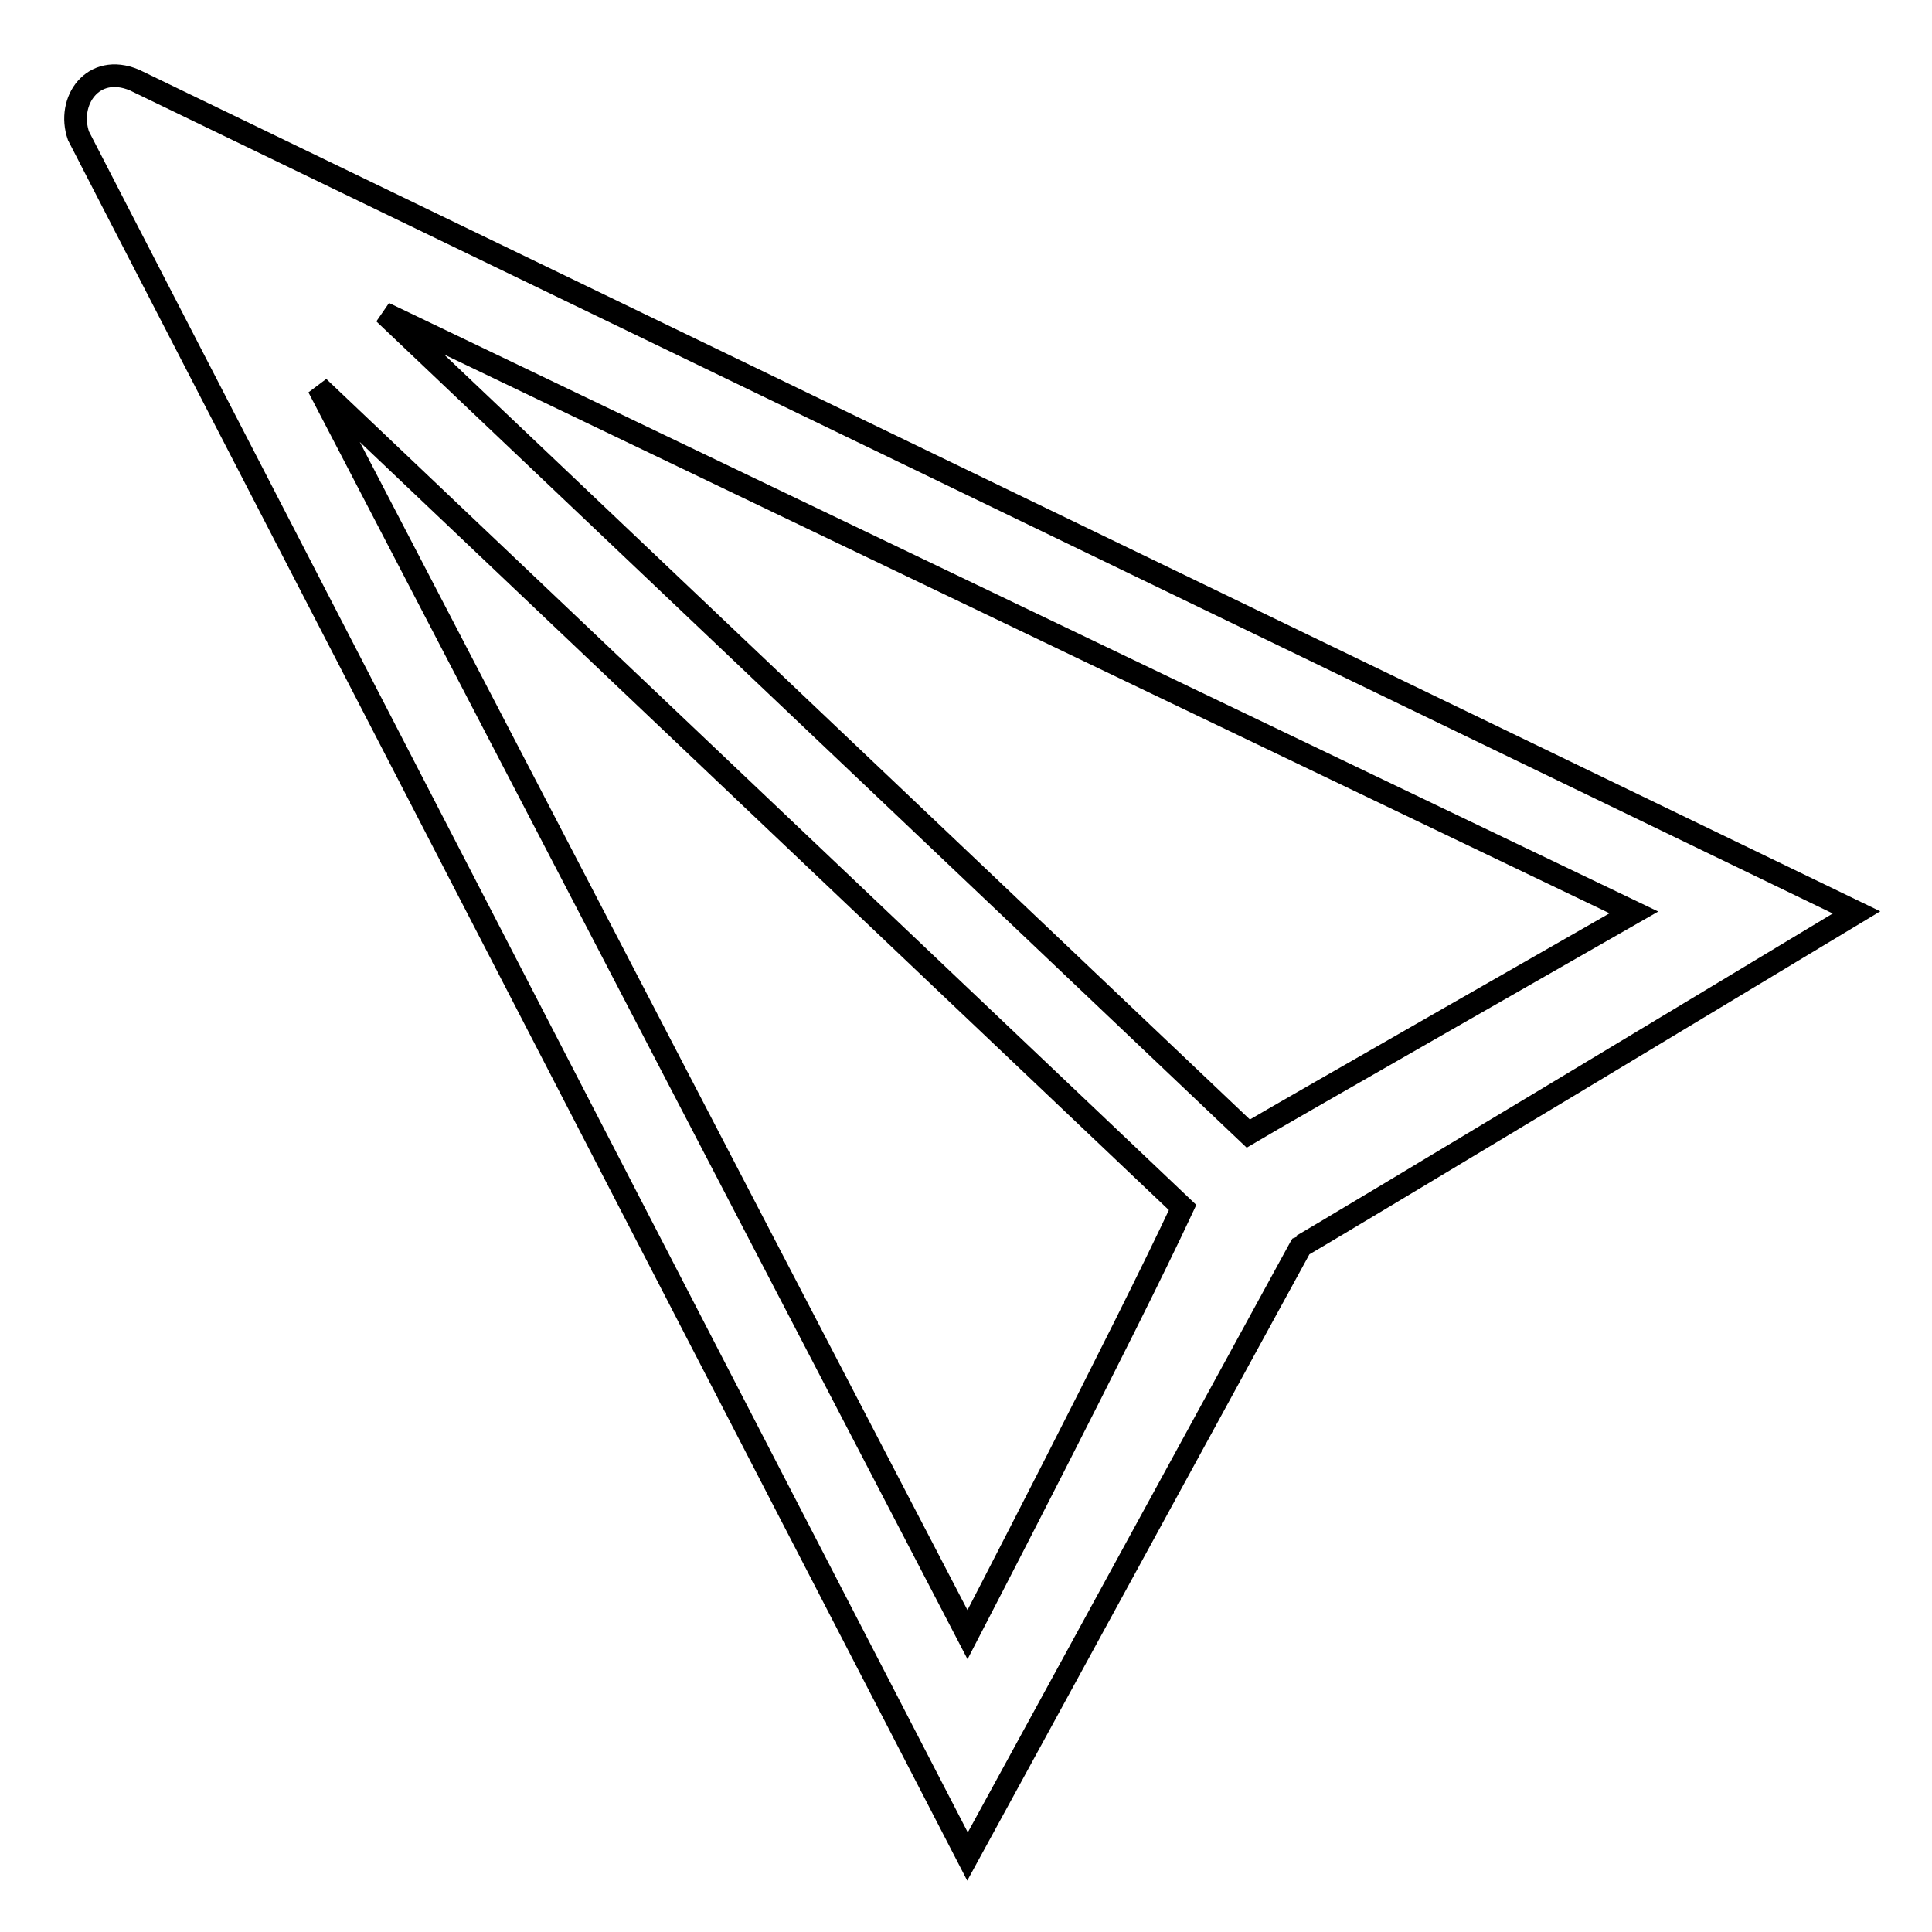
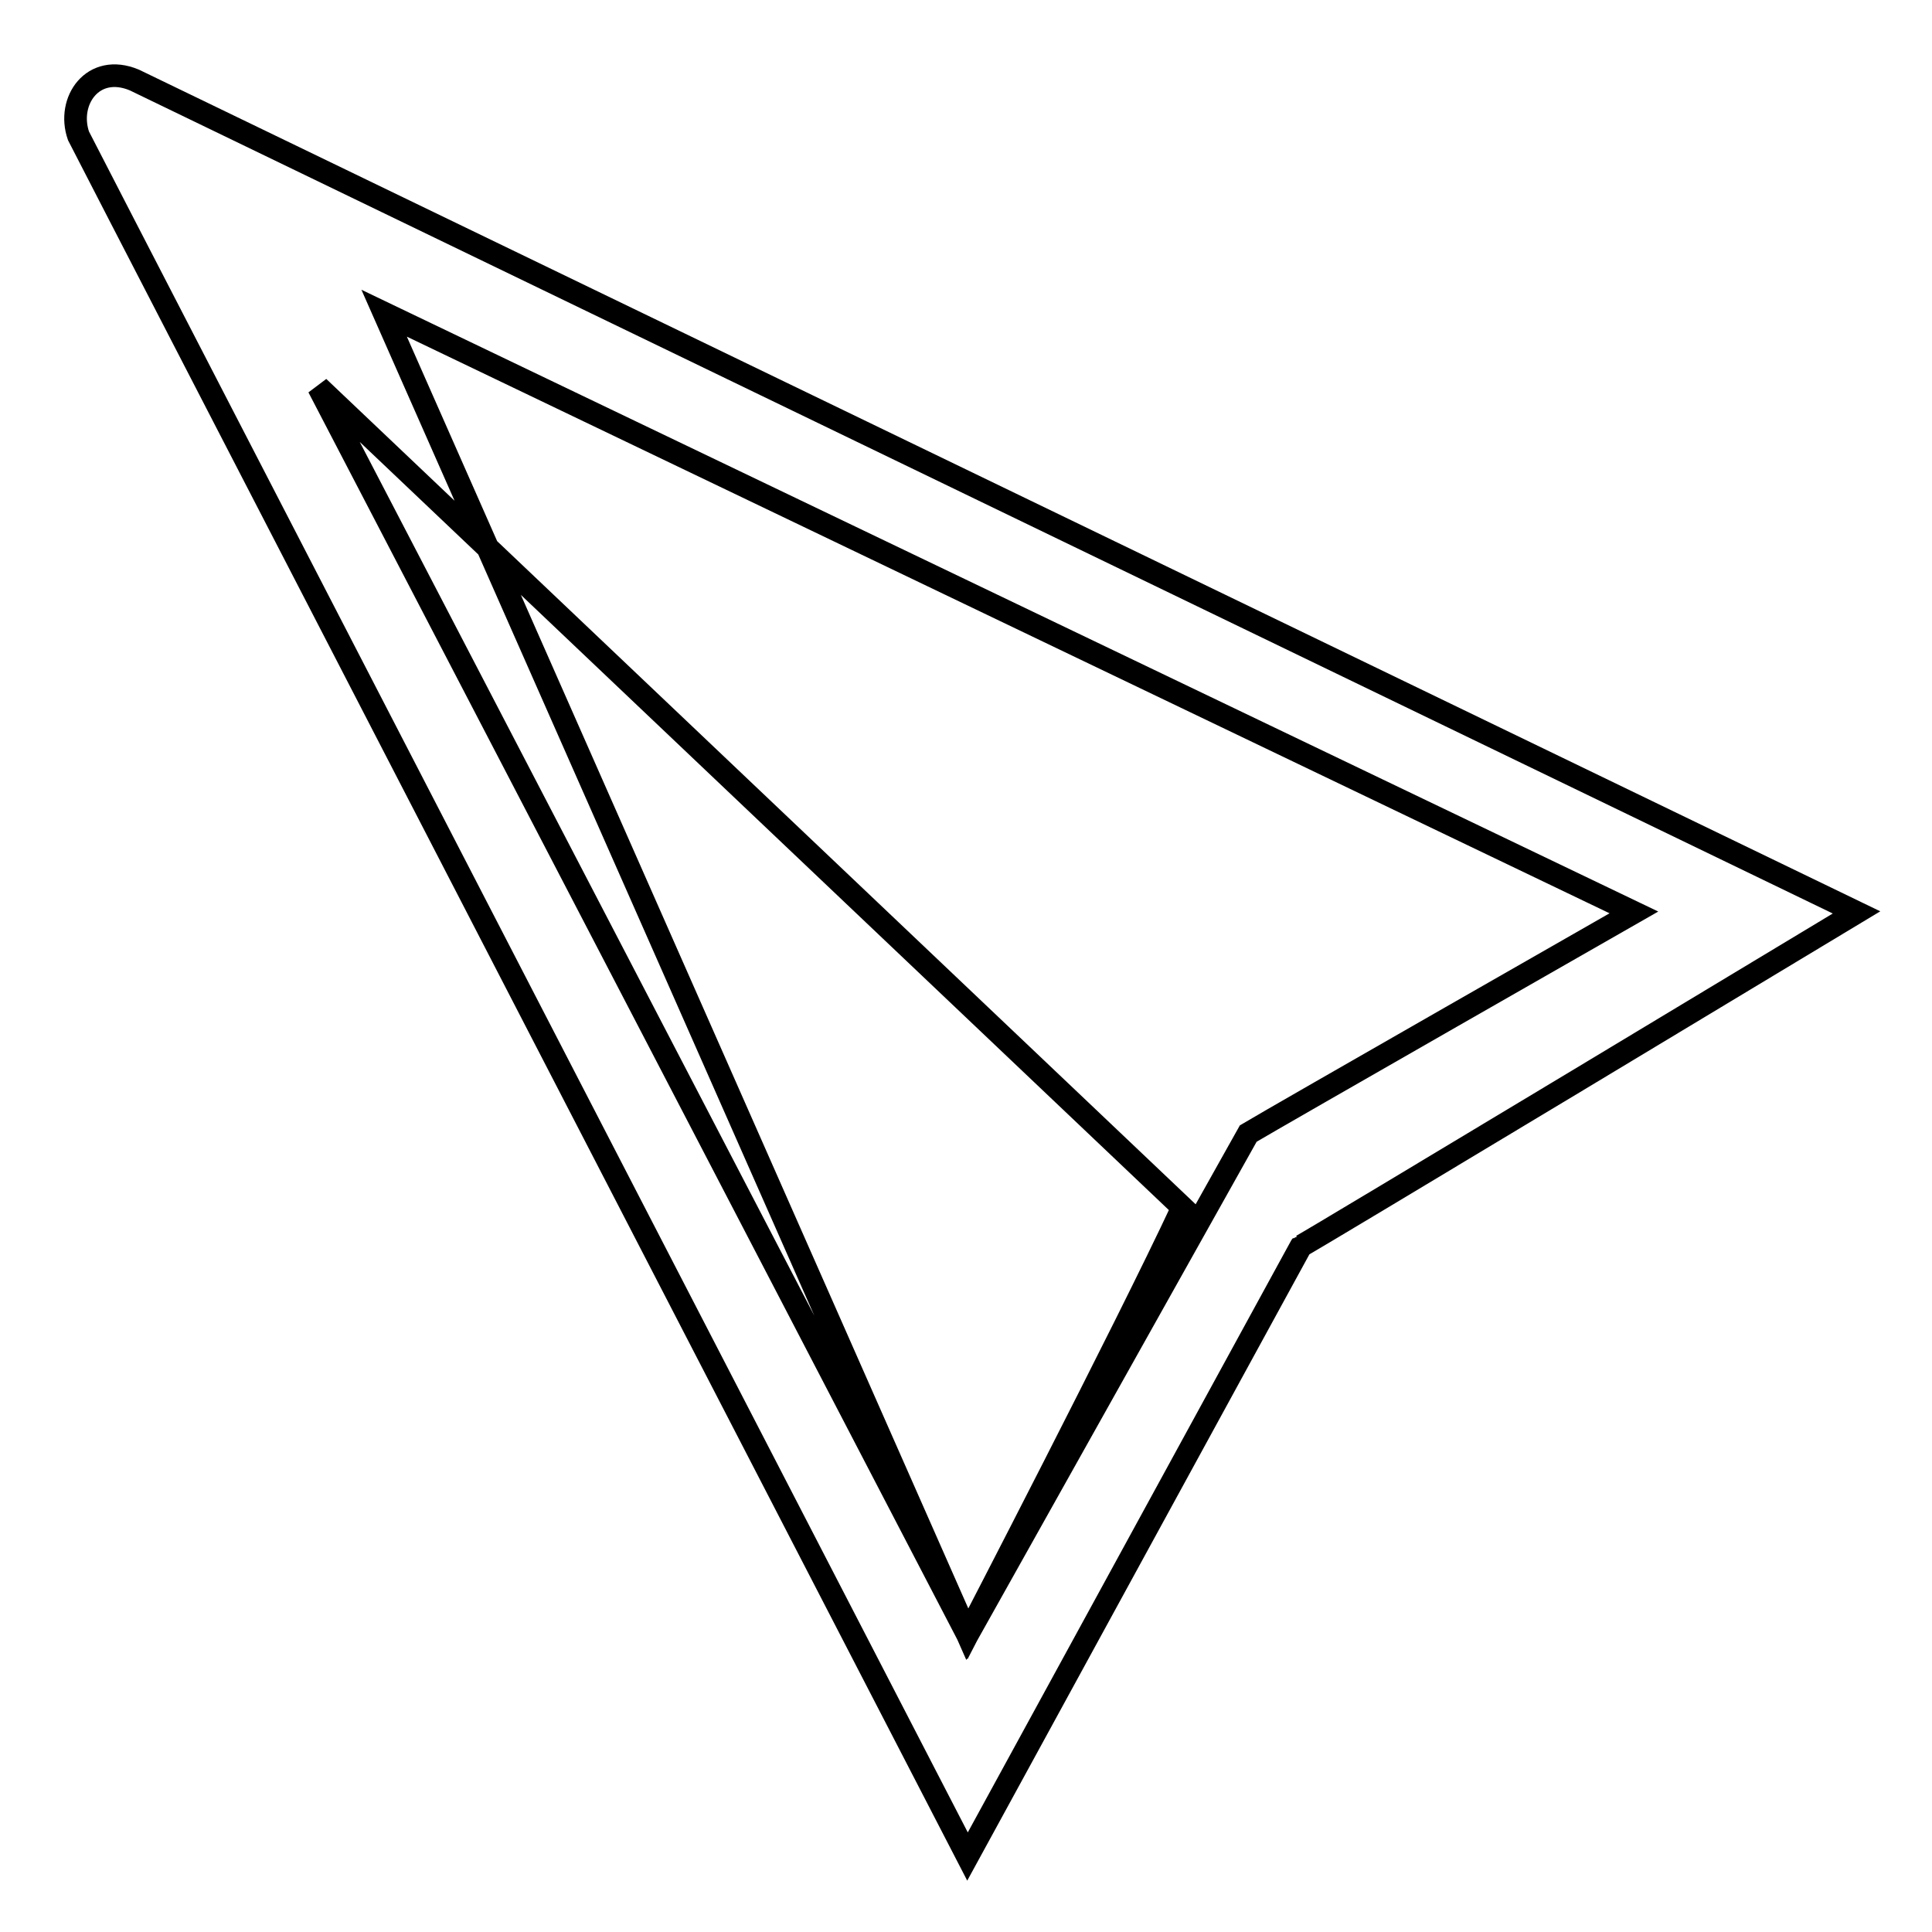
<svg xmlns="http://www.w3.org/2000/svg" version="1.1" x="0px" y="0px" viewBox="0 0 256 256" enable-background="new 0 0 256 256" xml:space="preserve">
  <g>
    <g>
-       <path stroke-width="3" fill-opacity="0" stroke="#000000" d="M17.8,10.6c-5.5-2.3-9,2.8-7.4,7.4C12.2,21.6,128.2,246,128.2,246s44.3-81.1,44.2-80.9c-0.4,0.4,73.6-44.2,73.6-44.2S26.3,14.7,17.8,10.6z M128.2,216.6l-86-165.3l114.5,108.7C149.2,176.1,128.2,216.6,128.2,216.6z M165.4,150.2L50.9,41.5l165.6,79.4C216.5,120.9,168.9,148.1,165.4,150.2z" />
+       <path stroke-width="3" fill-opacity="0" stroke="#000000" d="M17.8,10.6c-5.5-2.3-9,2.8-7.4,7.4C12.2,21.6,128.2,246,128.2,246s44.3-81.1,44.2-80.9c-0.4,0.4,73.6-44.2,73.6-44.2S26.3,14.7,17.8,10.6z M128.2,216.6l-86-165.3l114.5,108.7C149.2,176.1,128.2,216.6,128.2,216.6z L50.9,41.5l165.6,79.4C216.5,120.9,168.9,148.1,165.4,150.2z" />
    </g>
  </g>
</svg>